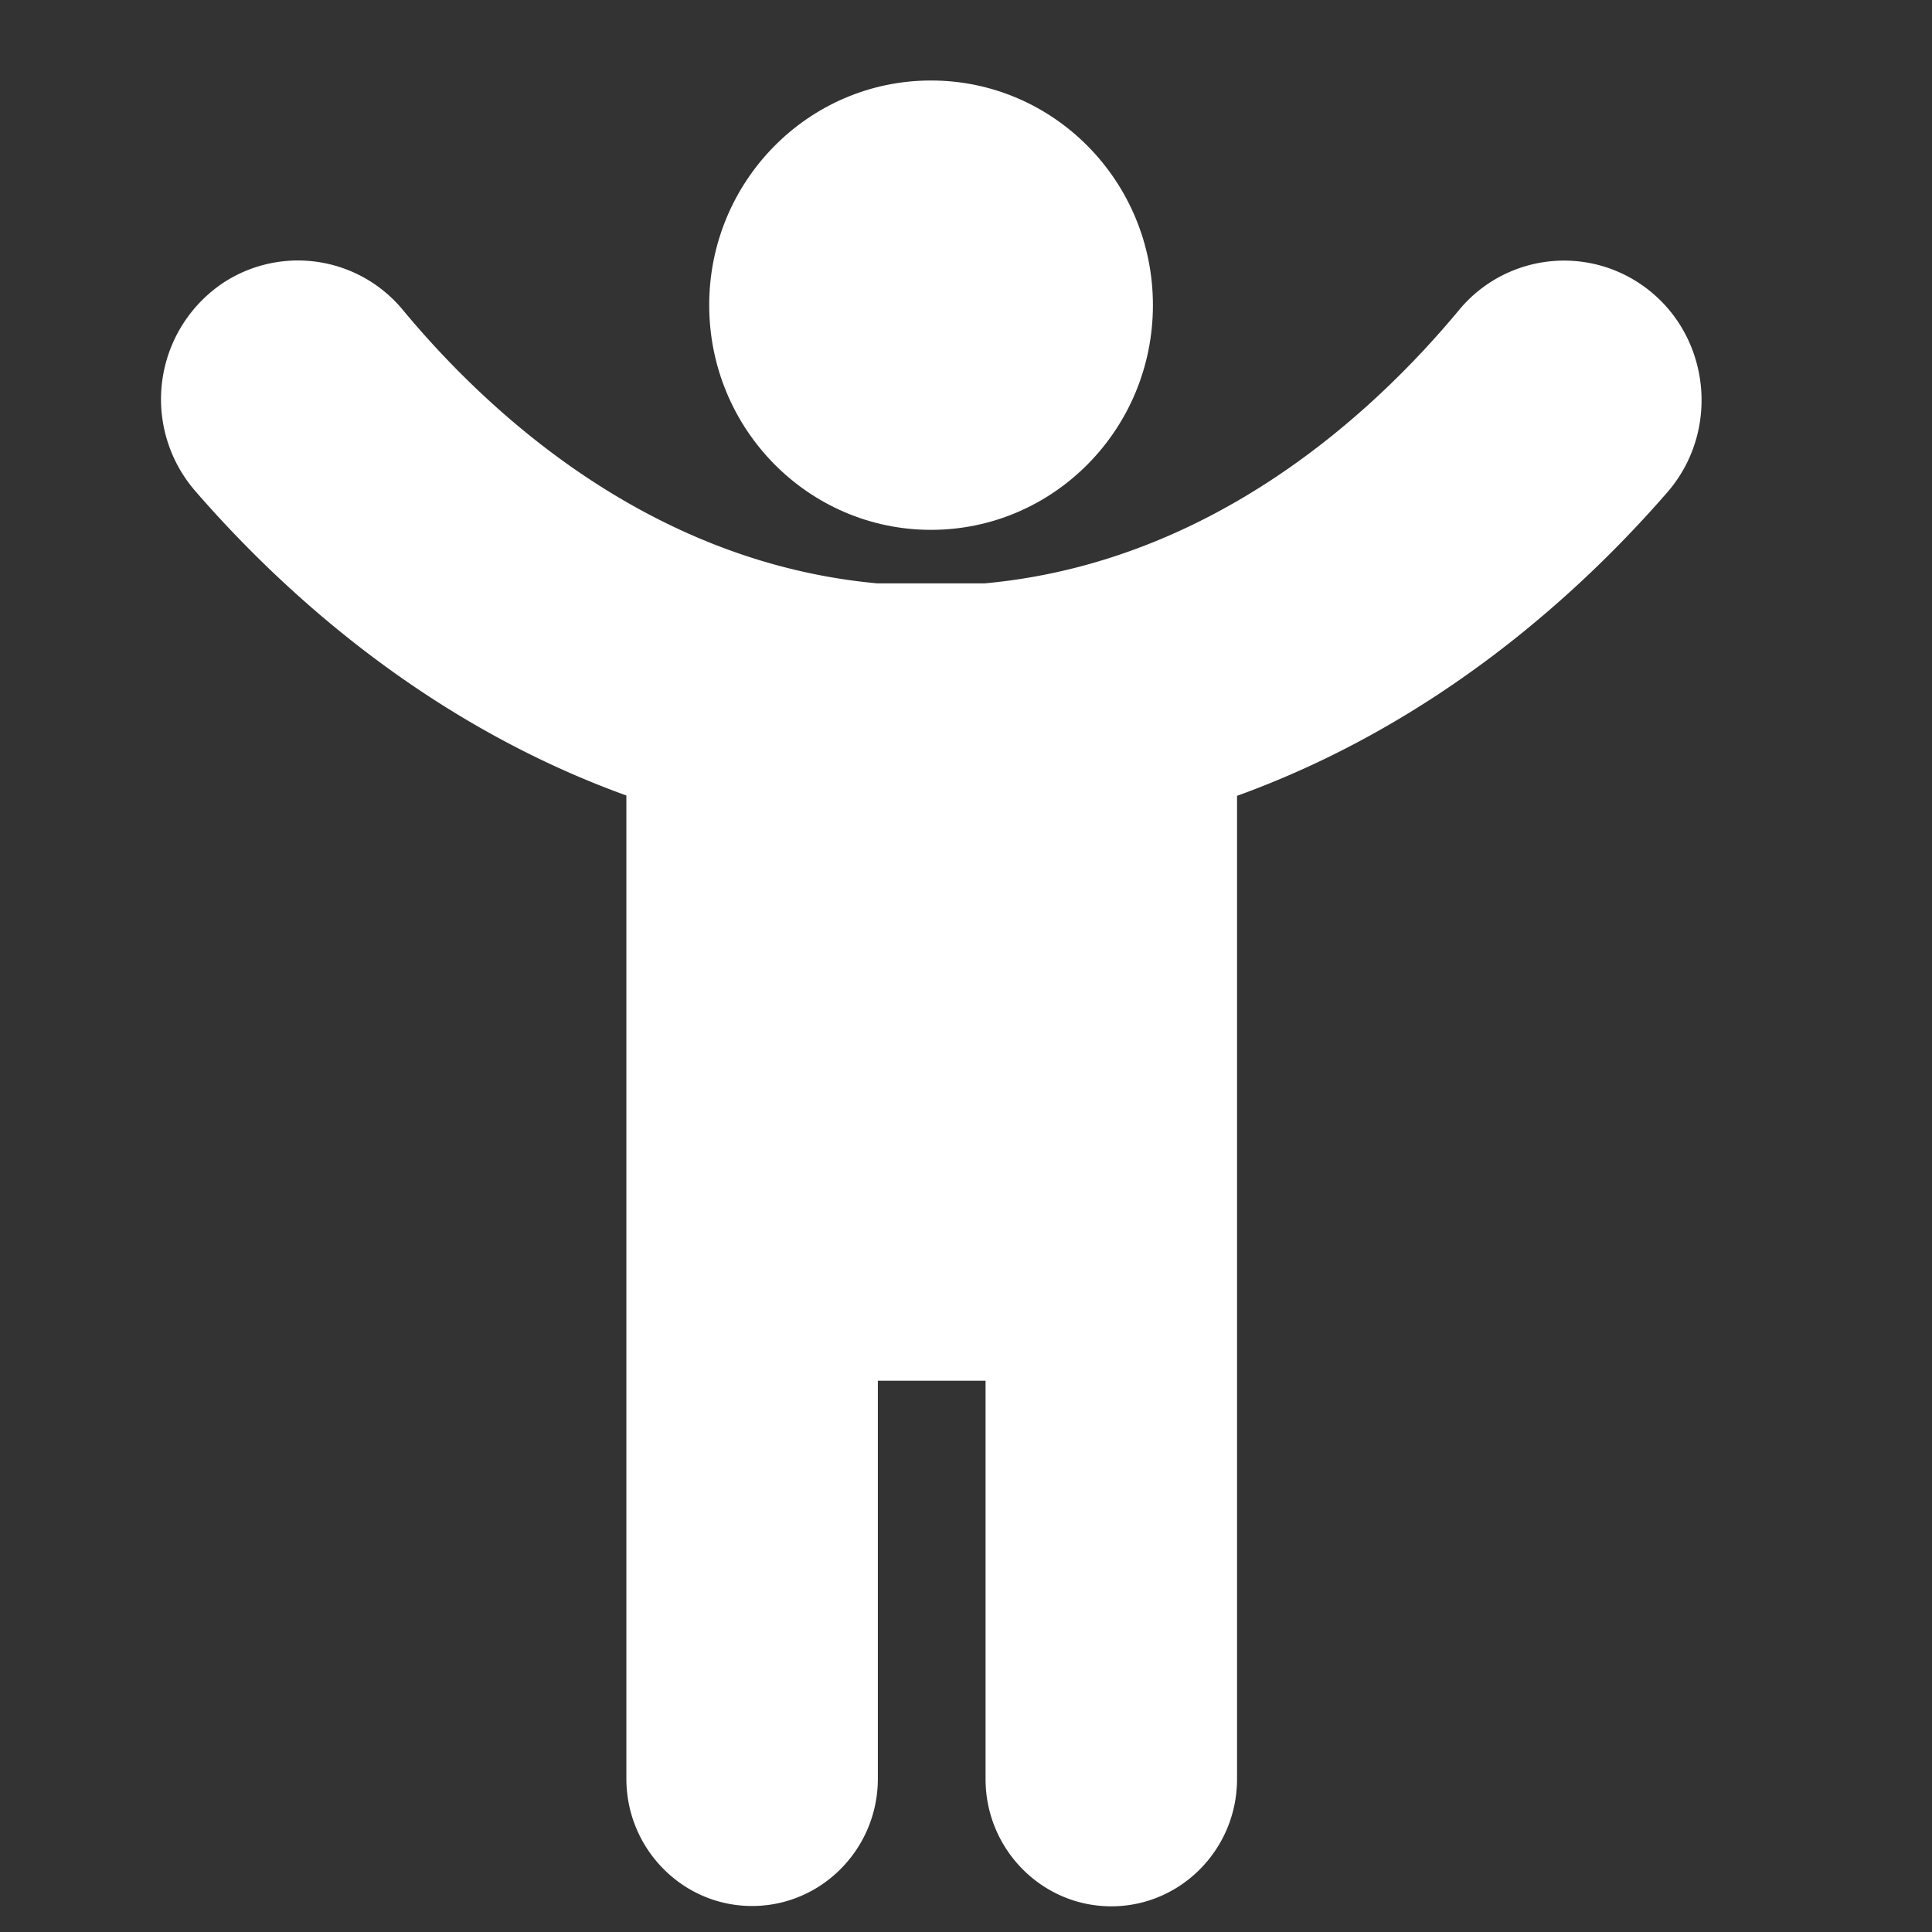
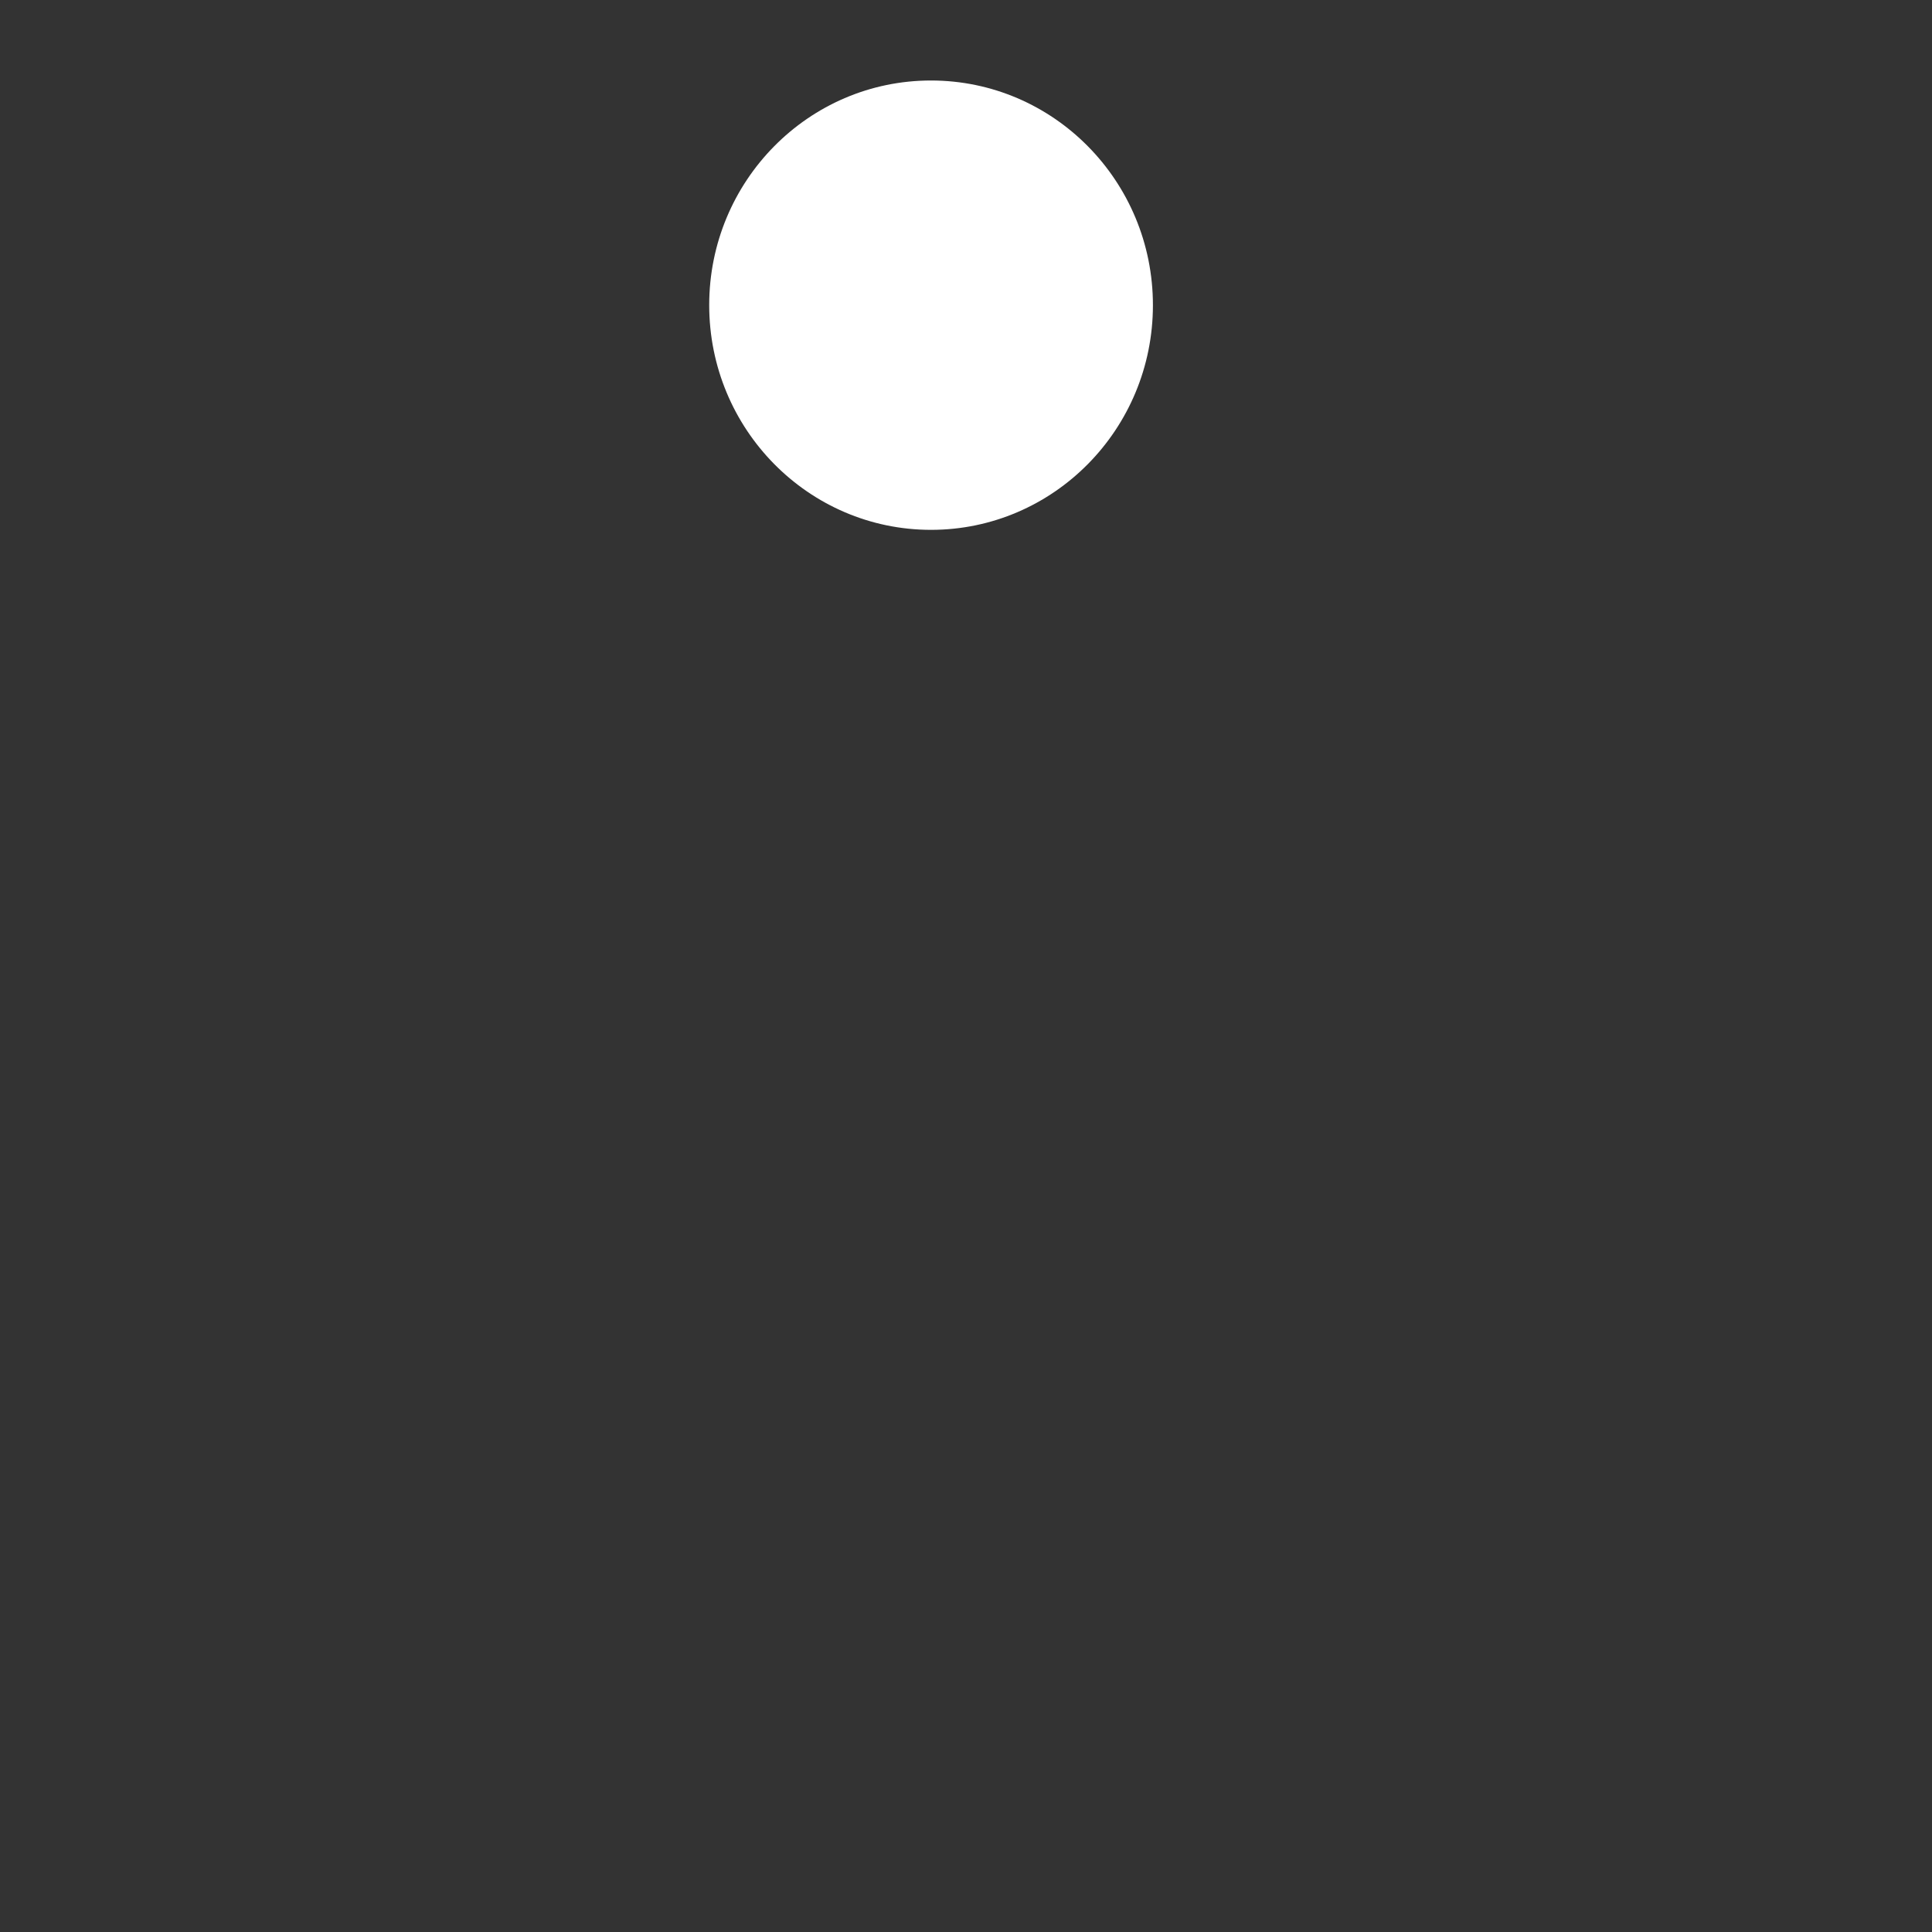
<svg xmlns="http://www.w3.org/2000/svg" width="24" height="24" fill="none">
  <rect width="100%" height="100%" fill="#333333" stroke="none" />
-   <path fill="#fff" d="M20.36 3.516a1.693 1.693 0 0 0-2.24.341c-1.064 1.28-3.068 3.132-5.89 3.39H10.9c-2.822-.258-4.826-2.11-5.89-3.39a1.69 1.69 0 0 0-2.235-.345 1.74 1.74 0 0 0-.35 2.587c1.068 1.231 2.857 2.88 5.356 3.783v12.213c0 .873.7 1.582 1.561 1.582.862 0 1.563-.709 1.563-1.582v-4.943h1.338V22.1c0 .872.7 1.581 1.562 1.581s1.562-.709 1.562-1.581V9.886c2.499-.903 4.288-2.551 5.356-3.783.674-.793.507-2.015-.363-2.587" />
  <path fill="#fff" d="M11.565 6.582c1.523 0 2.757-1.25 2.757-2.791S13.088 1 11.565 1C10.043 1 8.81 2.25 8.81 3.79c0 1.542 1.234 2.792 2.756 2.792" />
</svg>